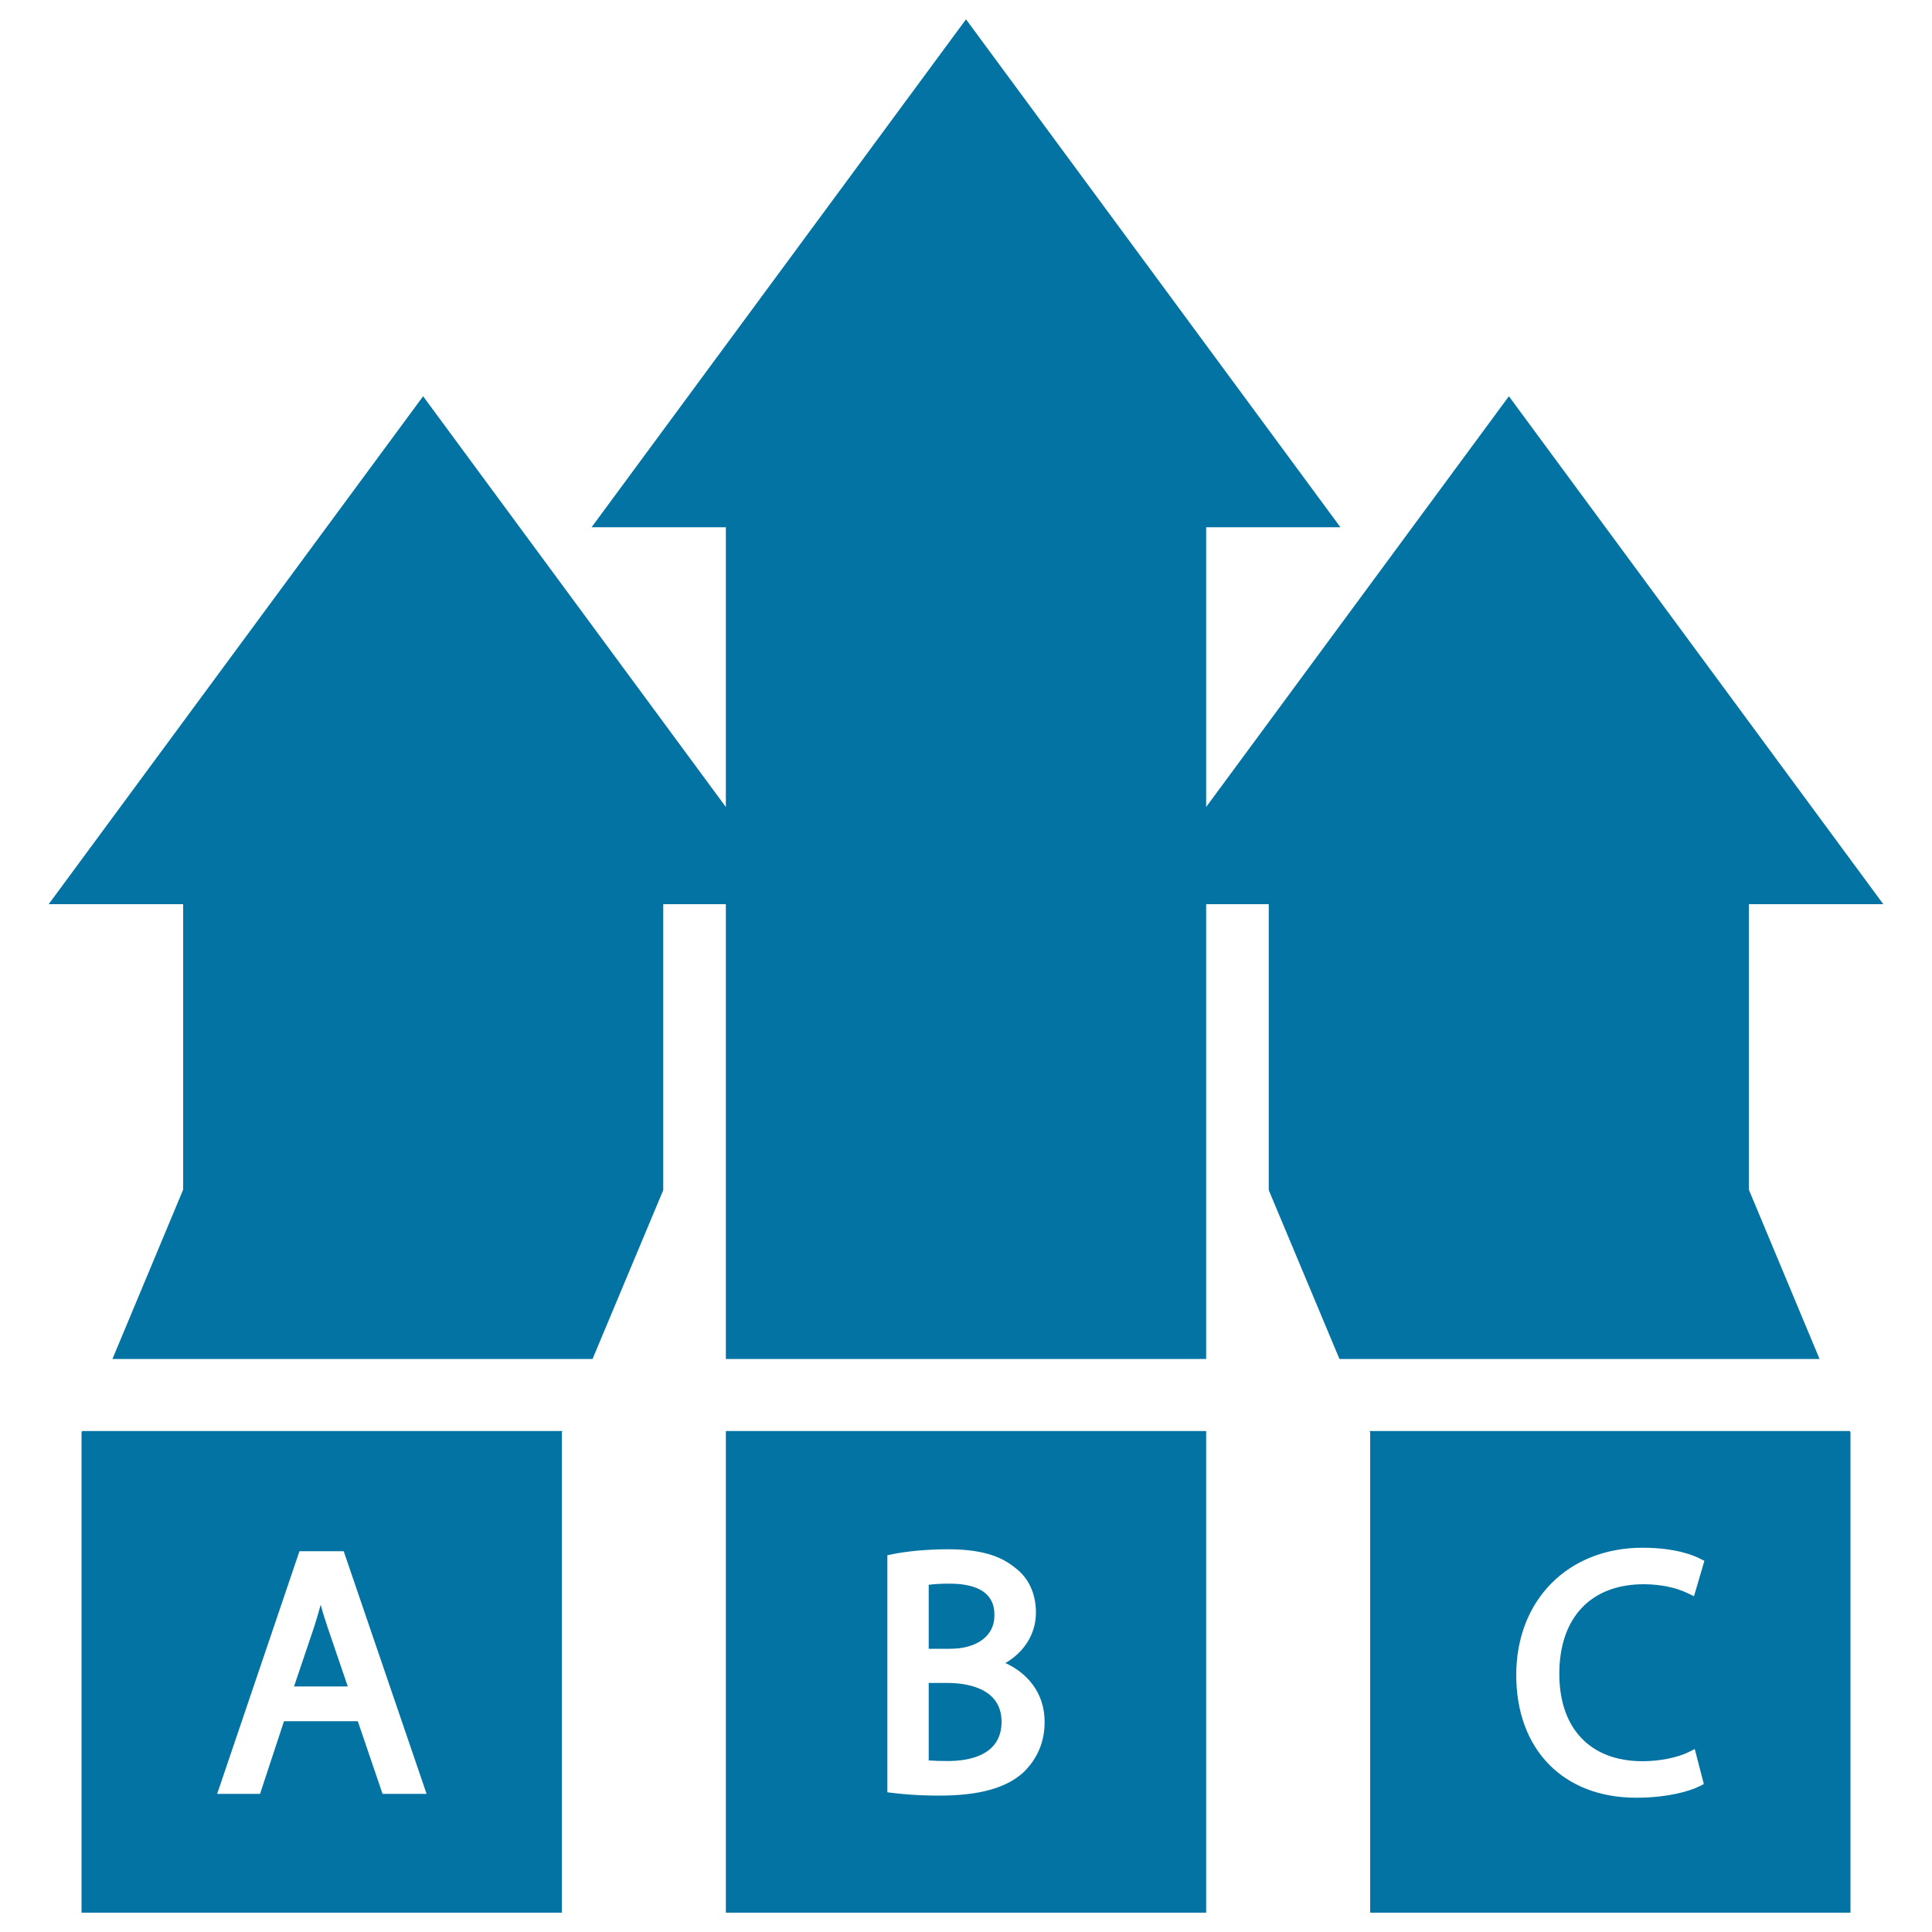
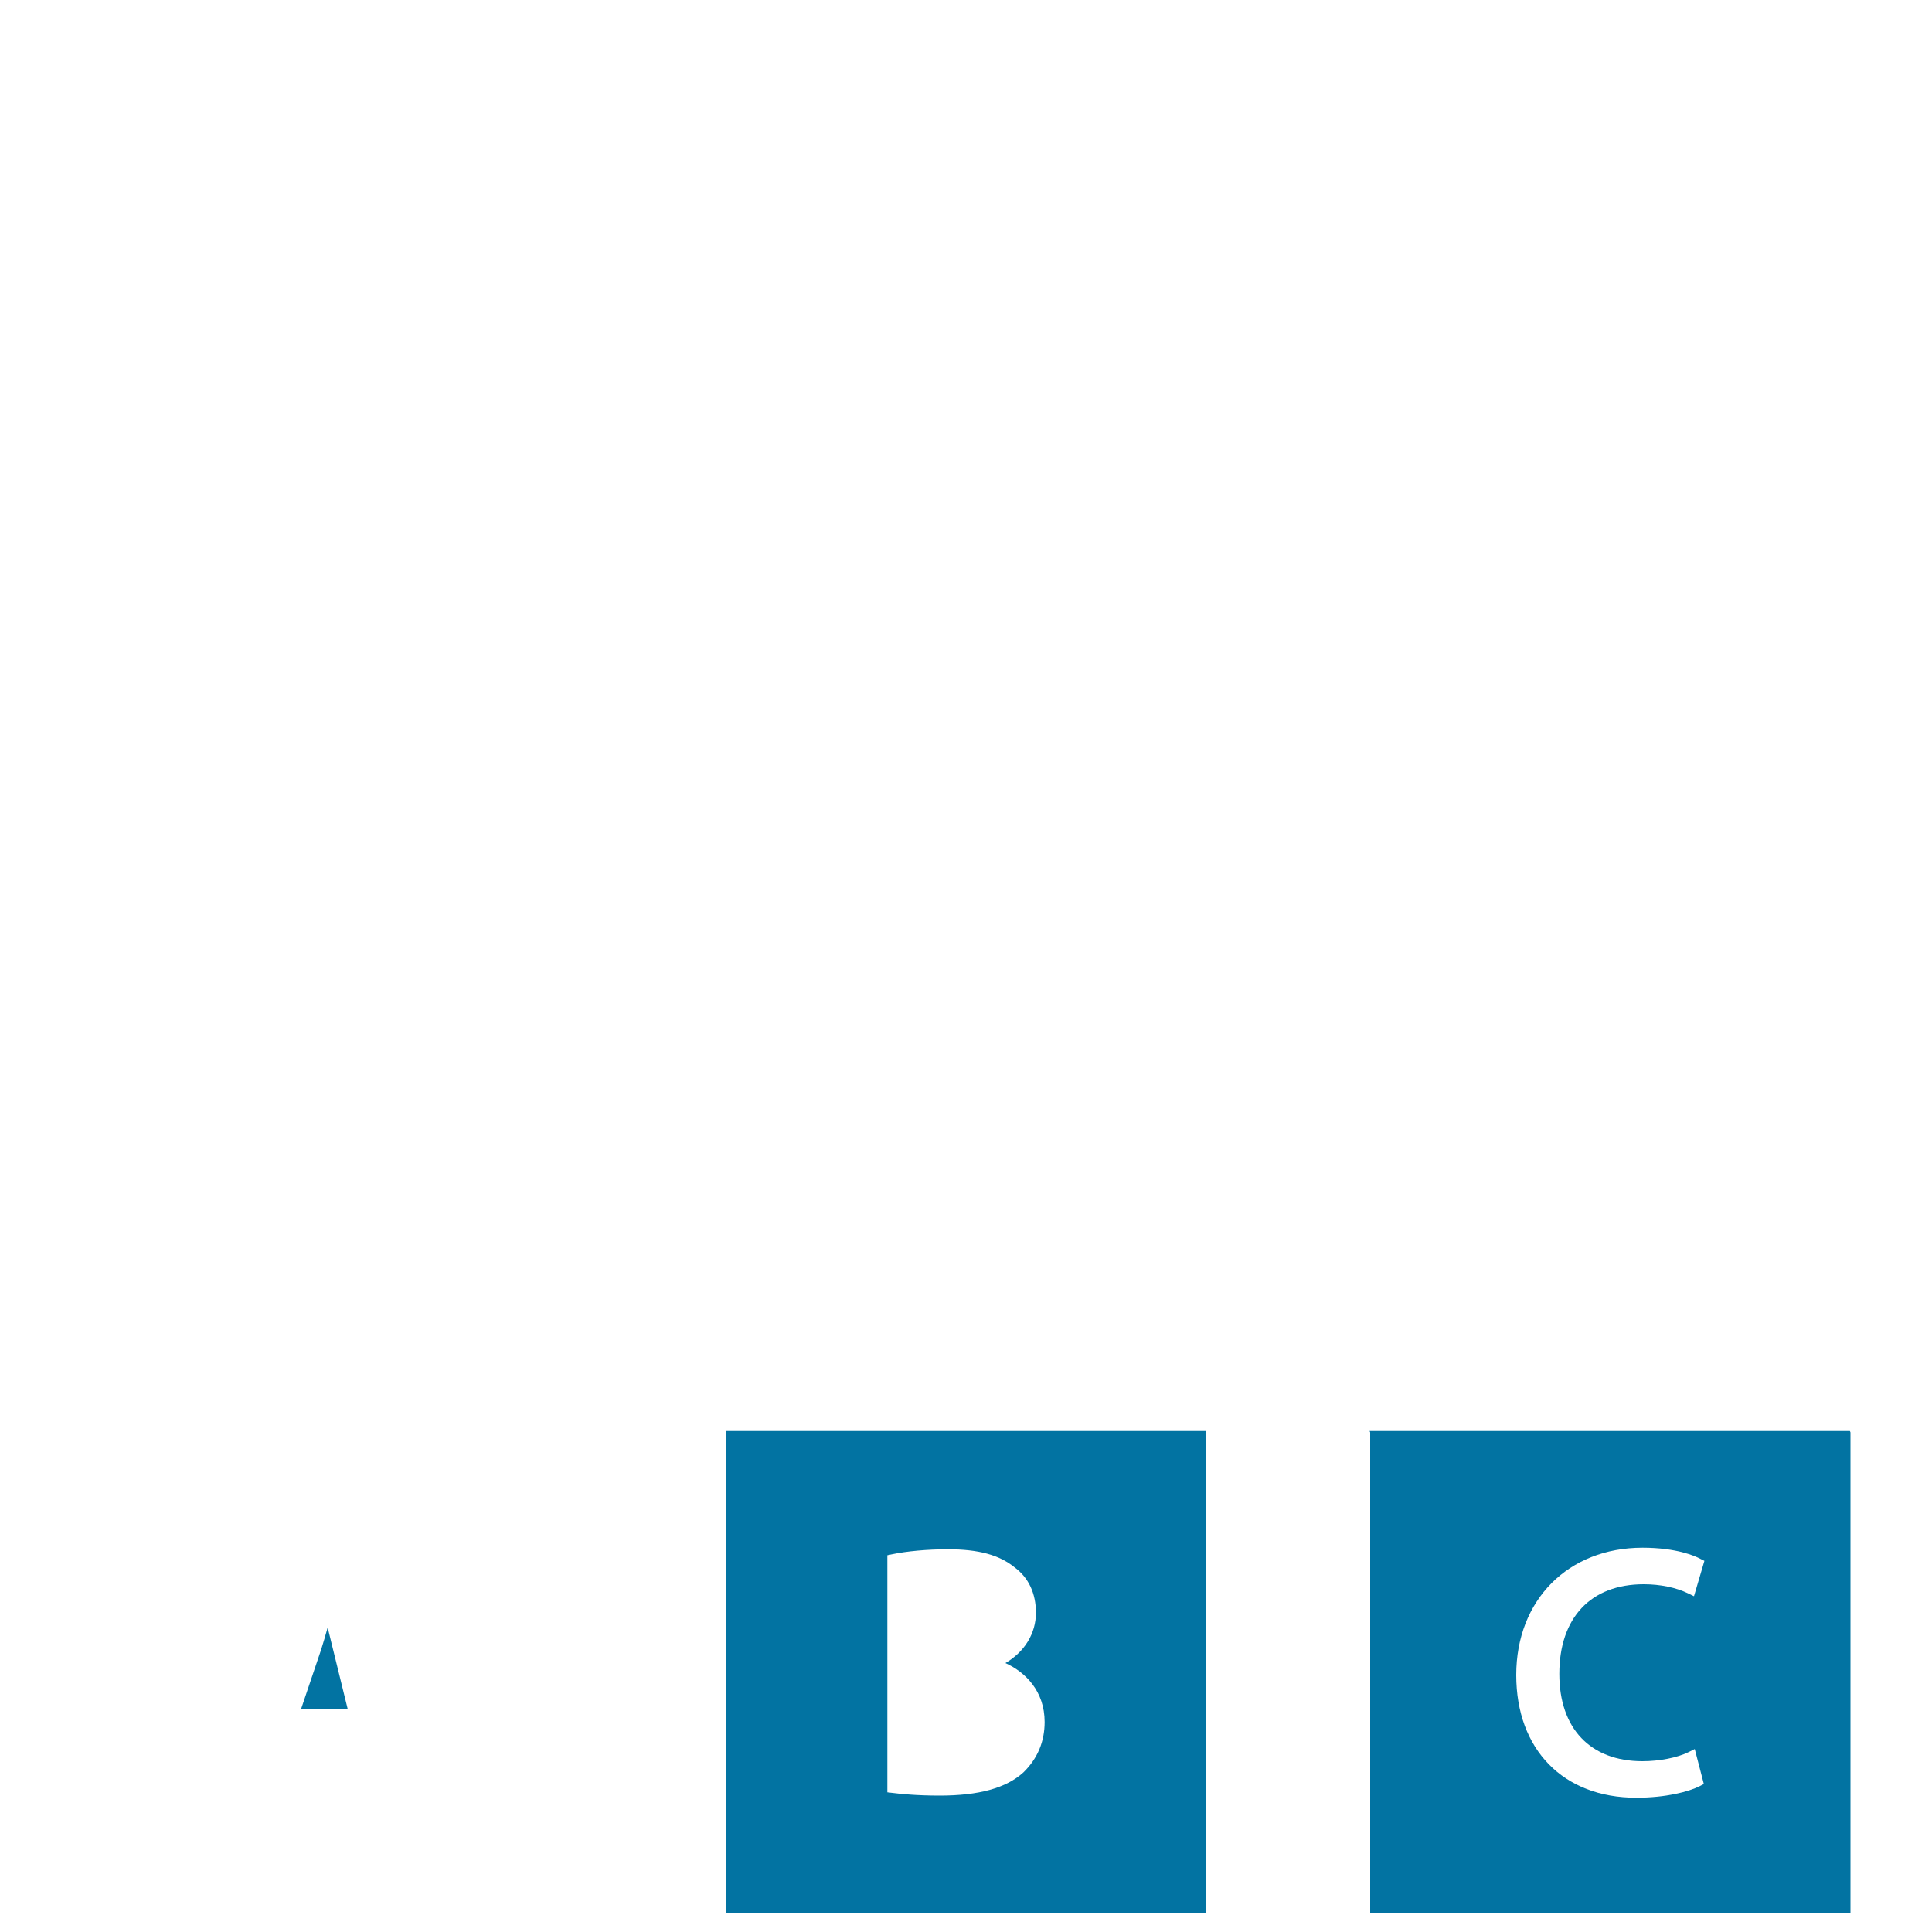
<svg xmlns="http://www.w3.org/2000/svg" viewBox="0 0 1000 1000" style="fill:#0273a2">
  <title>ABC Item Chart SVG icon</title>
  <g>
    <g>
-       <path d="M514.7,836.3c0-4.1,0-16.6-23.3-16.6c-4.3,0-7.9,0.2-10.7,0.6v33.1h11.1C505.7,853.4,514.7,846.7,514.7,836.3z" />
-       <path d="M518.4,891.2c0-18.2-19.5-20.1-27.9-20.1h-9.8v40.1c2.4,0.2,5.7,0.3,10,0.3C501,911.5,518.4,908.9,518.4,891.2z" />
-       <path d="M169.6,842.4c-1.4-4.1-2.6-8-3.6-11.8c-1.1,4.1-2.3,7.9-3.4,11.5l-10.4,30.8H180L169.6,842.4z" />
-       <path d="M42.2,741.4L42.2,741.4l0,248.6h248.6V741.4h0l0.3-0.7H42.5L42.2,741.4z M177.9,802.9l42.9,125.6h-22.8l-12.8-37.6H147l-12.4,37.6h-22.2L155,802.9H177.9z" />
+       <path d="M169.6,842.4c-1.1,4.1-2.3,7.9-3.4,11.5l-10.4,30.8H180L169.6,842.4z" />
      <path d="M709.2,741.4L709.2,741.4l0,248.6h248.6V741.4h0l-0.3-0.7H708.9L709.2,741.4z M850.2,801.1c17.6,0,27.2,4.3,29.8,5.7l2.2,1.1l-5.4,18.3l-3.1-1.5c-6.2-3-14.3-4.7-22.9-4.7c-27.4,0-43.7,17.3-43.7,46.4c0,28.3,16.1,45.2,43,45.2c8.8,0,18-1.8,23.9-4.7l3.2-1.6l4.7,18.1l-2.1,1.1c-5.8,2.9-17.5,6-32.9,6c-37.7,0-62.1-24.9-62.1-63.5C784.8,828.1,811.7,801.1,850.2,801.1z" />
-       <polygon points="343.3,616 343.3,616 343.3,468 375.7,468 375.7,703.4 624.3,703.4 624.3,468 656.7,468 656.7,616 656.7,616 693.3,703.4 941.8,703.4 905.3,616 905.2,616 905.2,468 974.8,468 781,205.1 624.3,417.7 624.3,272.9 693.8,272.9 500,10 306.2,272.9 375.7,272.9 375.7,417.7 219,205.1 25.2,468 94.8,468 94.8,616 94.7,616 58.2,703.4 306.7,703.4 " />
      <path d="M375.7,741.4V990h248.6V741.4v-0.7H375.7V741.4z M461.7,804.5c7.5-1.6,18.5-2.6,28.8-2.6c16,0,26.7,2.9,34.7,9.4c7.2,5.3,11,13.5,11,23.4c0,10.8-5.9,20.3-15.8,26.1c10.4,4.7,20.3,14.6,20.3,30.5c0,10.2-3.7,19-11,26.1c-8.9,8.1-23,12-43.4,12c-12.1,0-20.4-0.9-24.4-1.4l-2.6-0.3V805L461.7,804.5z" />
    </g>
  </g>
</svg>